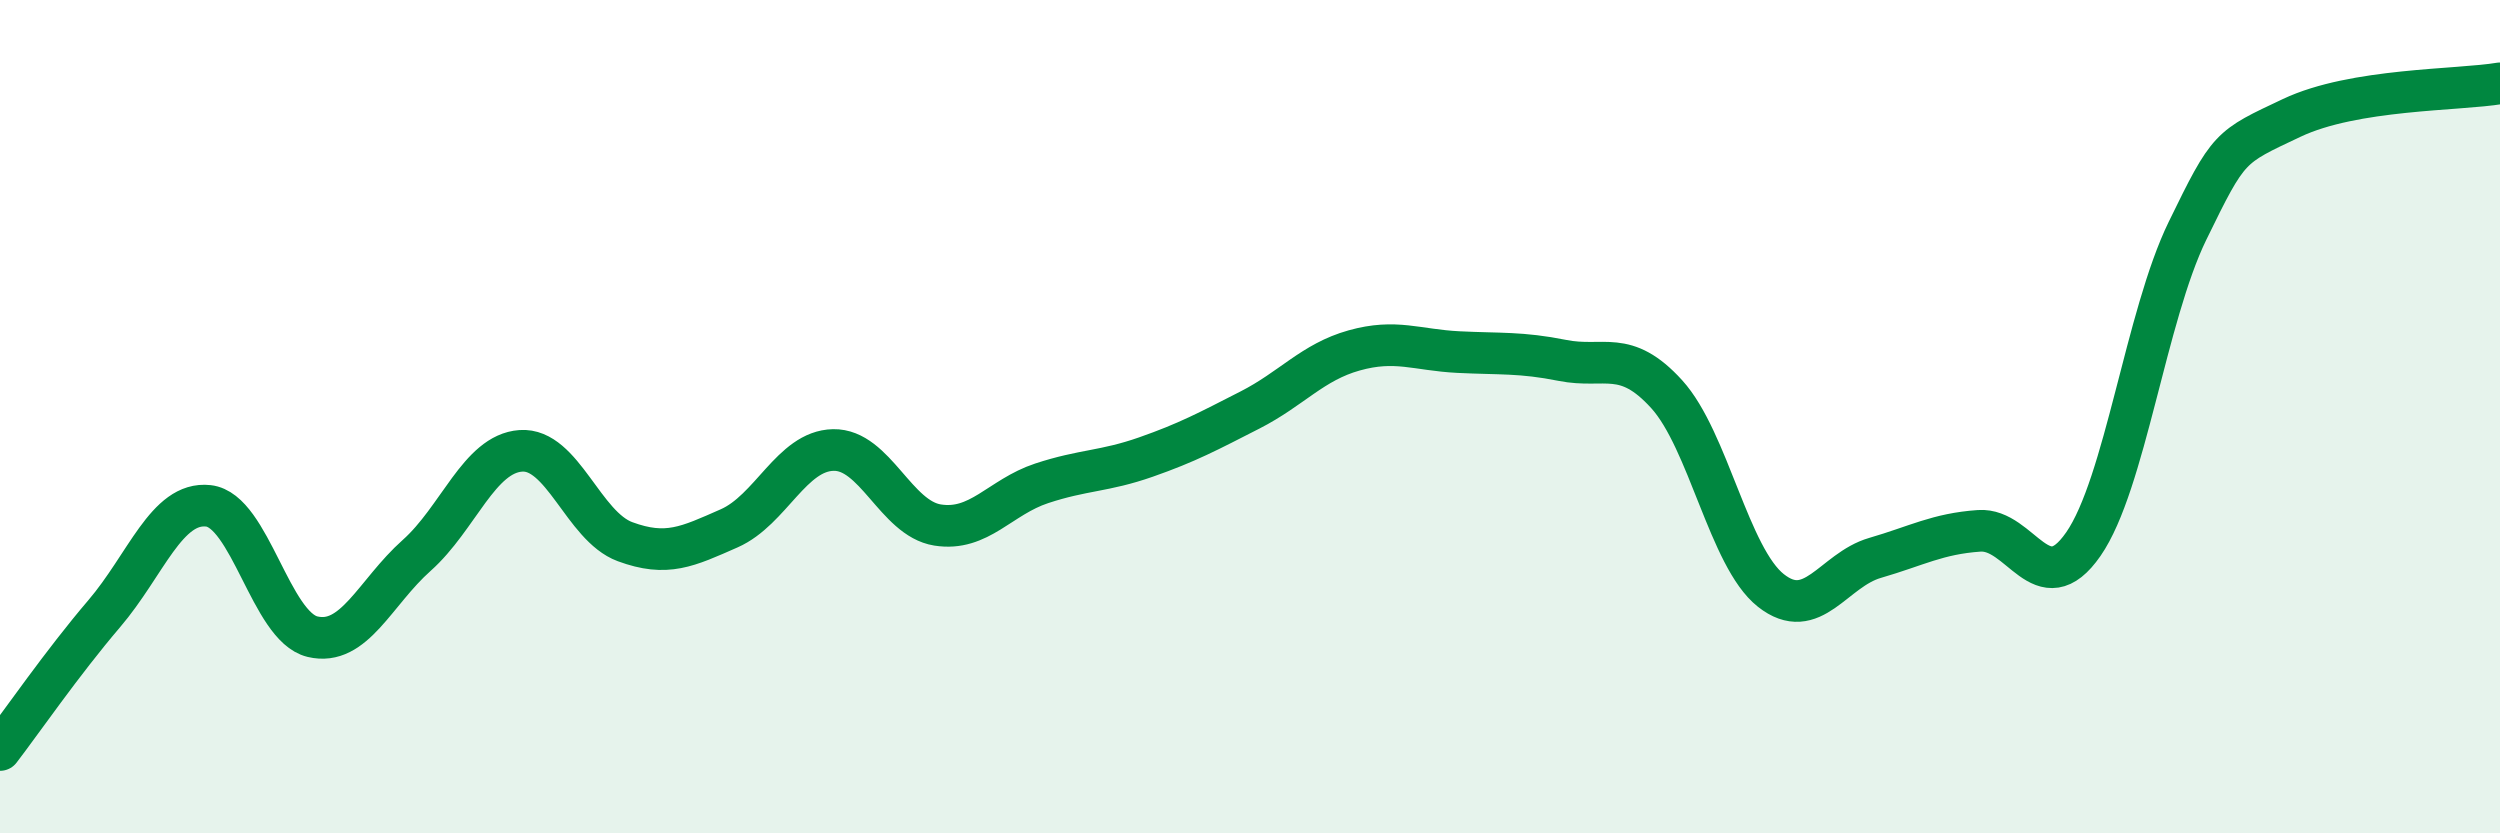
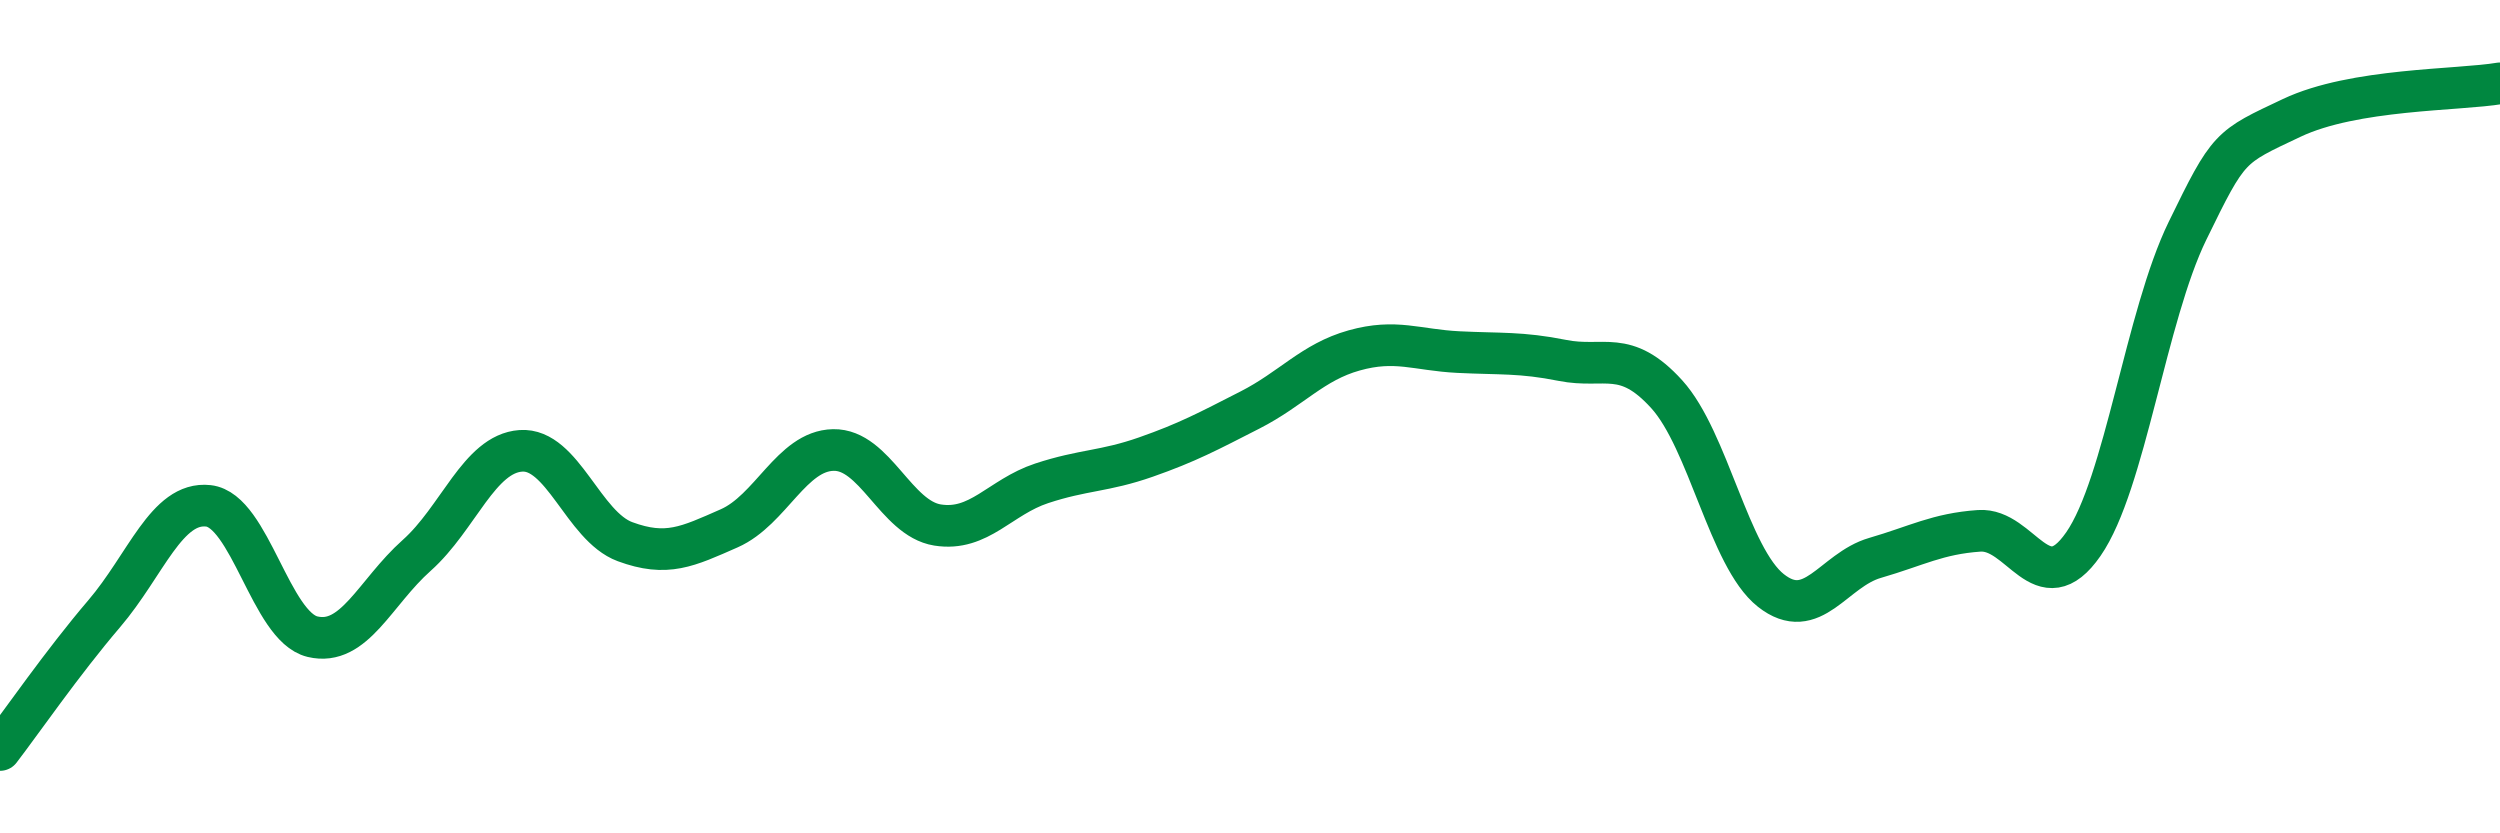
<svg xmlns="http://www.w3.org/2000/svg" width="60" height="20" viewBox="0 0 60 20">
-   <path d="M 0,18 C 0.5,17.35 1.5,15.9 2.5,14.73 C 3.5,13.56 4,12.03 5,12.14 C 6,12.25 6.5,15.04 7.5,15.28 C 8.5,15.52 9,14.22 10,13.33 C 11,12.44 11.5,10.89 12.5,10.82 C 13.5,10.75 14,12.63 15,13 C 16,13.37 16.5,13.12 17.5,12.68 C 18.5,12.24 19,10.82 20,10.8 C 21,10.78 21.5,12.44 22.5,12.6 C 23.5,12.76 24,11.93 25,11.6 C 26,11.27 26.5,11.32 27.5,10.97 C 28.5,10.62 29,10.35 30,9.84 C 31,9.33 31.5,8.69 32.5,8.41 C 33.5,8.13 34,8.4 35,8.45 C 36,8.5 36.5,8.45 37.5,8.65 C 38.5,8.85 39,8.36 40,9.46 C 41,10.56 41.5,13.38 42.5,14.17 C 43.5,14.96 44,13.68 45,13.39 C 46,13.1 46.5,12.81 47.5,12.74 C 48.5,12.67 49,14.5 50,13.06 C 51,11.62 51.5,7.59 52.5,5.54 C 53.5,3.49 53.5,3.54 55,2.83 C 56.5,2.12 59,2.17 60,2L60 20L0 20Z" fill="#008740" opacity="0.1" stroke-linecap="round" stroke-linejoin="round" />
  <path d="M 0,18 C 0.5,17.35 1.5,15.9 2.5,14.73 C 3.5,13.56 4,12.03 5,12.14 C 6,12.25 6.5,15.04 7.5,15.28 C 8.5,15.52 9,14.22 10,13.33 C 11,12.44 11.5,10.89 12.5,10.82 C 13.5,10.75 14,12.63 15,13 C 16,13.37 16.5,13.12 17.5,12.68 C 18.5,12.24 19,10.82 20,10.8 C 21,10.78 21.5,12.44 22.5,12.6 C 23.5,12.76 24,11.93 25,11.6 C 26,11.27 26.5,11.32 27.5,10.97 C 28.5,10.62 29,10.35 30,9.84 C 31,9.33 31.5,8.69 32.5,8.41 C 33.5,8.13 34,8.4 35,8.45 C 36,8.5 36.5,8.45 37.5,8.65 C 38.5,8.85 39,8.36 40,9.46 C 41,10.56 41.5,13.38 42.5,14.17 C 43.5,14.96 44,13.68 45,13.39 C 46,13.1 46.5,12.81 47.5,12.74 C 48.5,12.67 49,14.5 50,13.06 C 51,11.62 51.5,7.59 52.5,5.54 C 53.5,3.49 53.5,3.54 55,2.83 C 56.5,2.12 59,2.17 60,2" stroke="#008740" stroke-width="1" fill="none" stroke-linecap="round" stroke-linejoin="round" />
</svg>